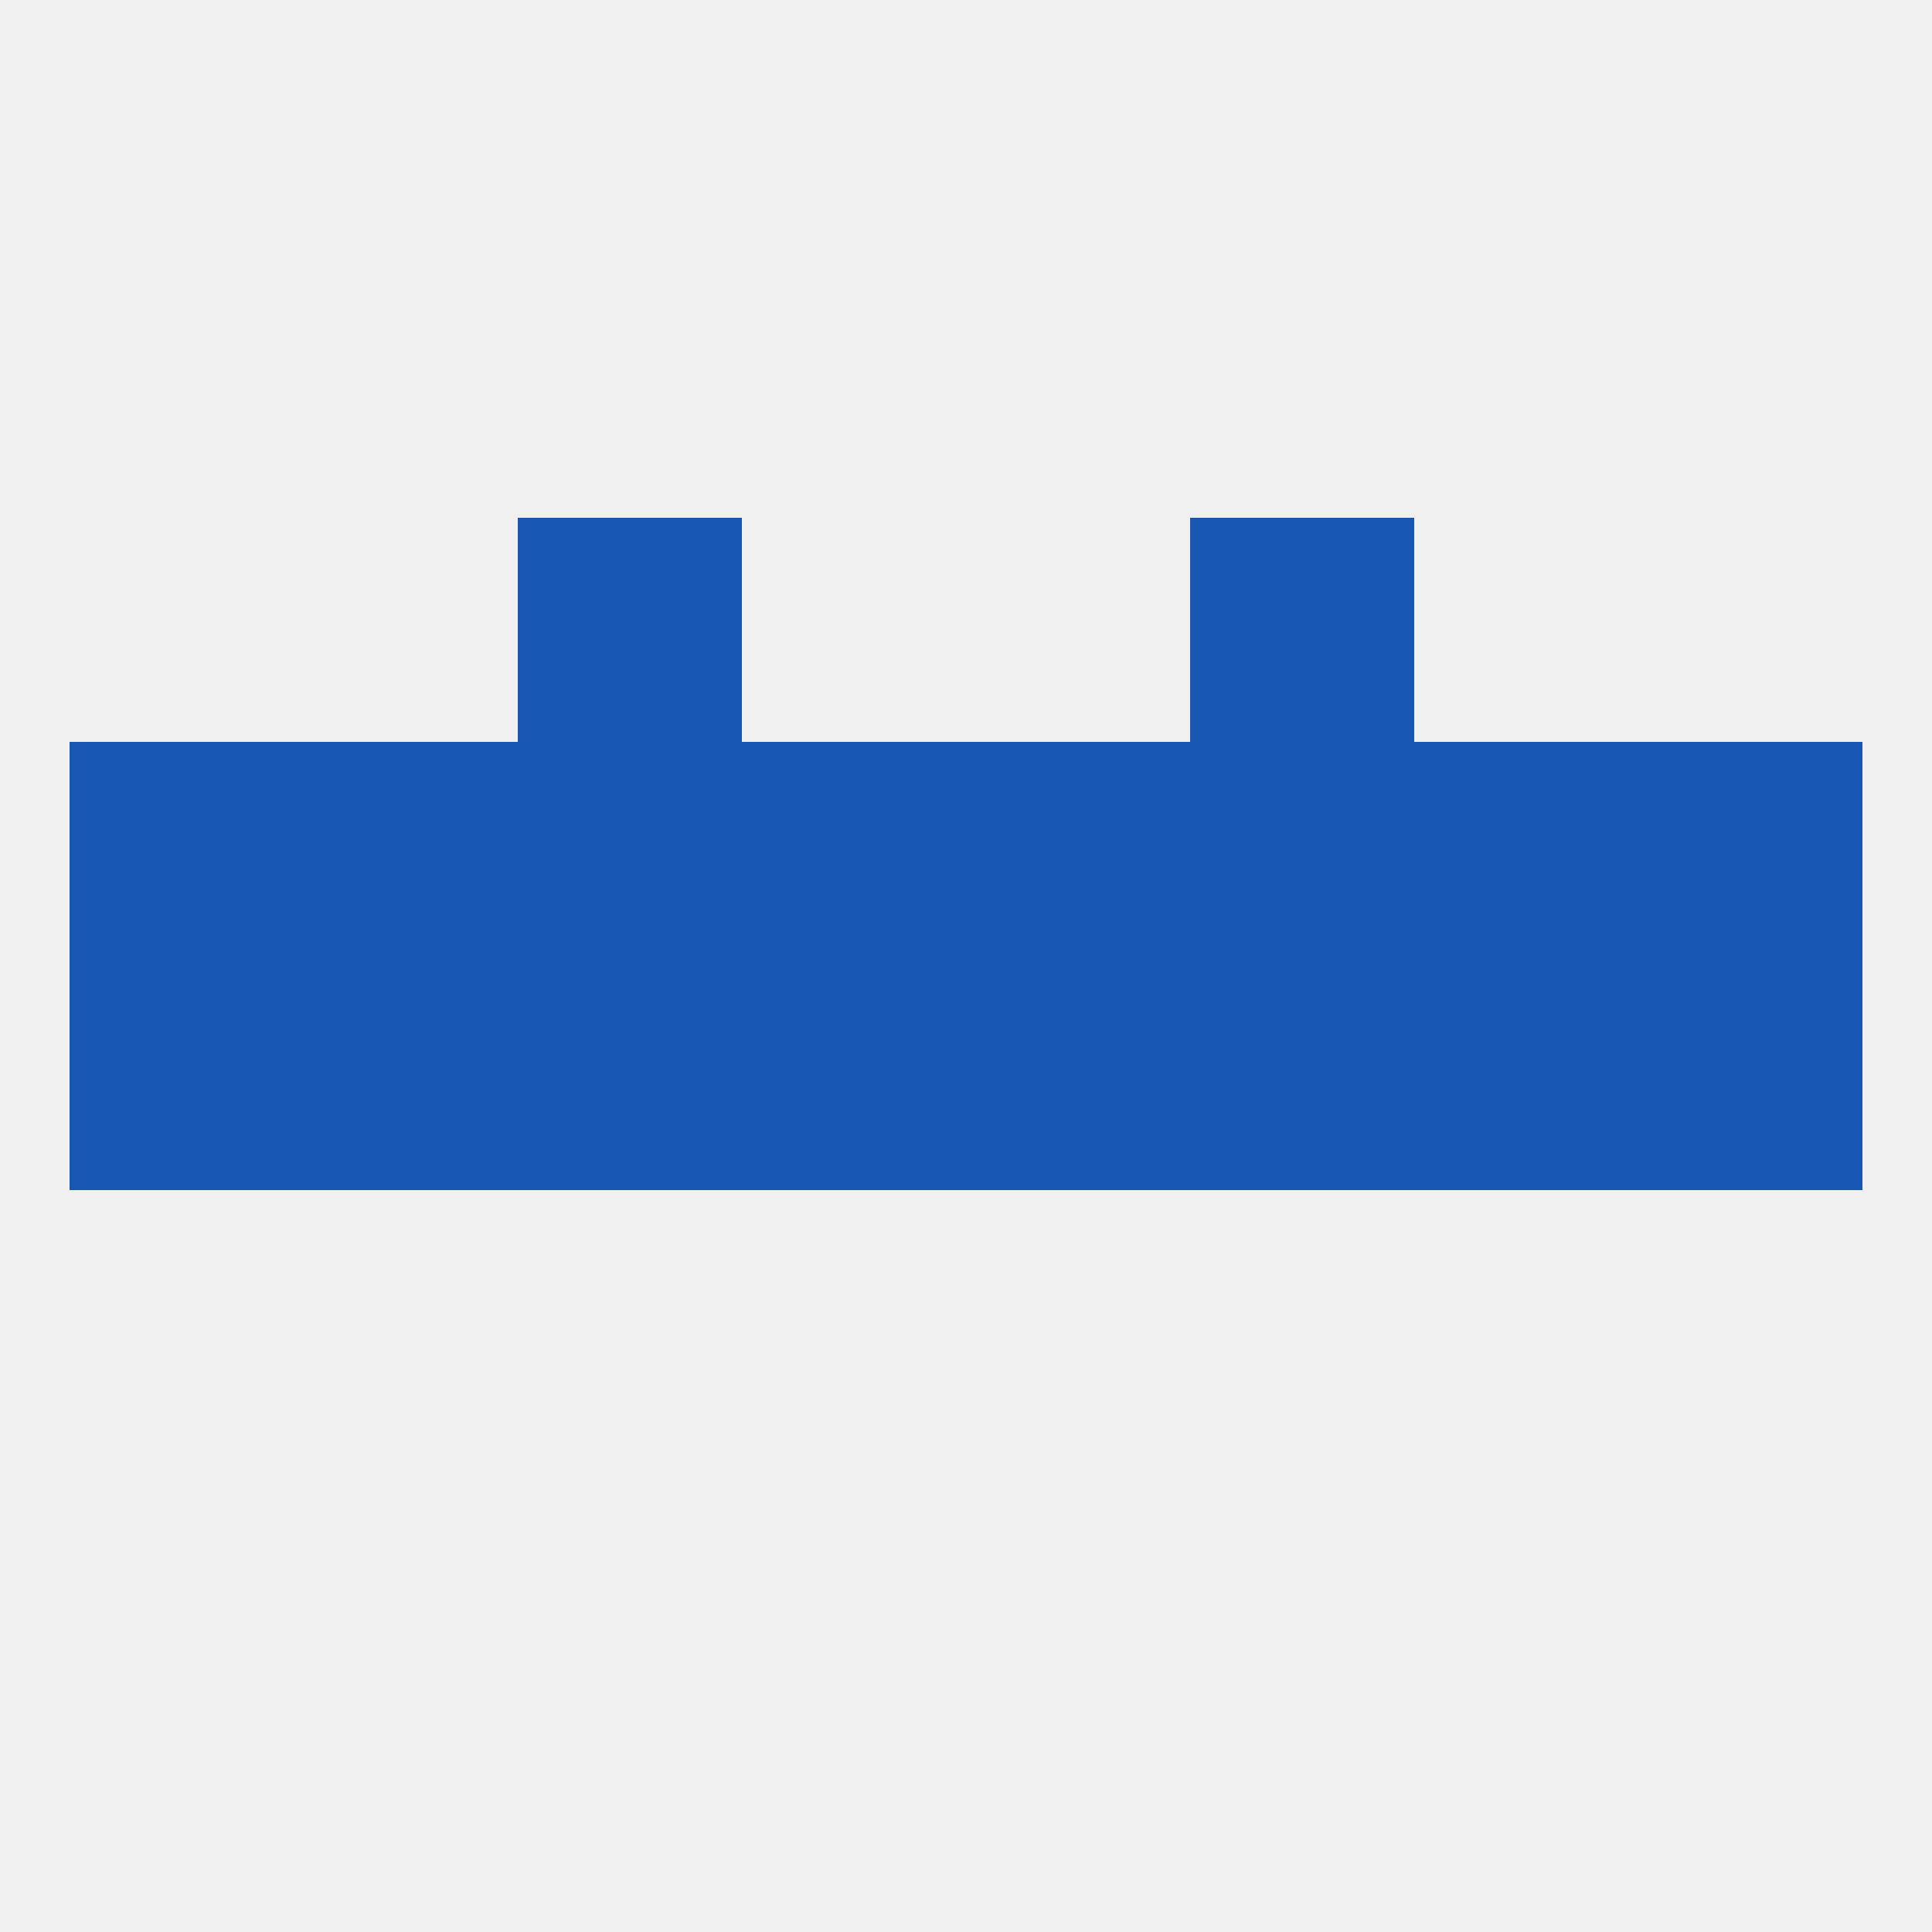
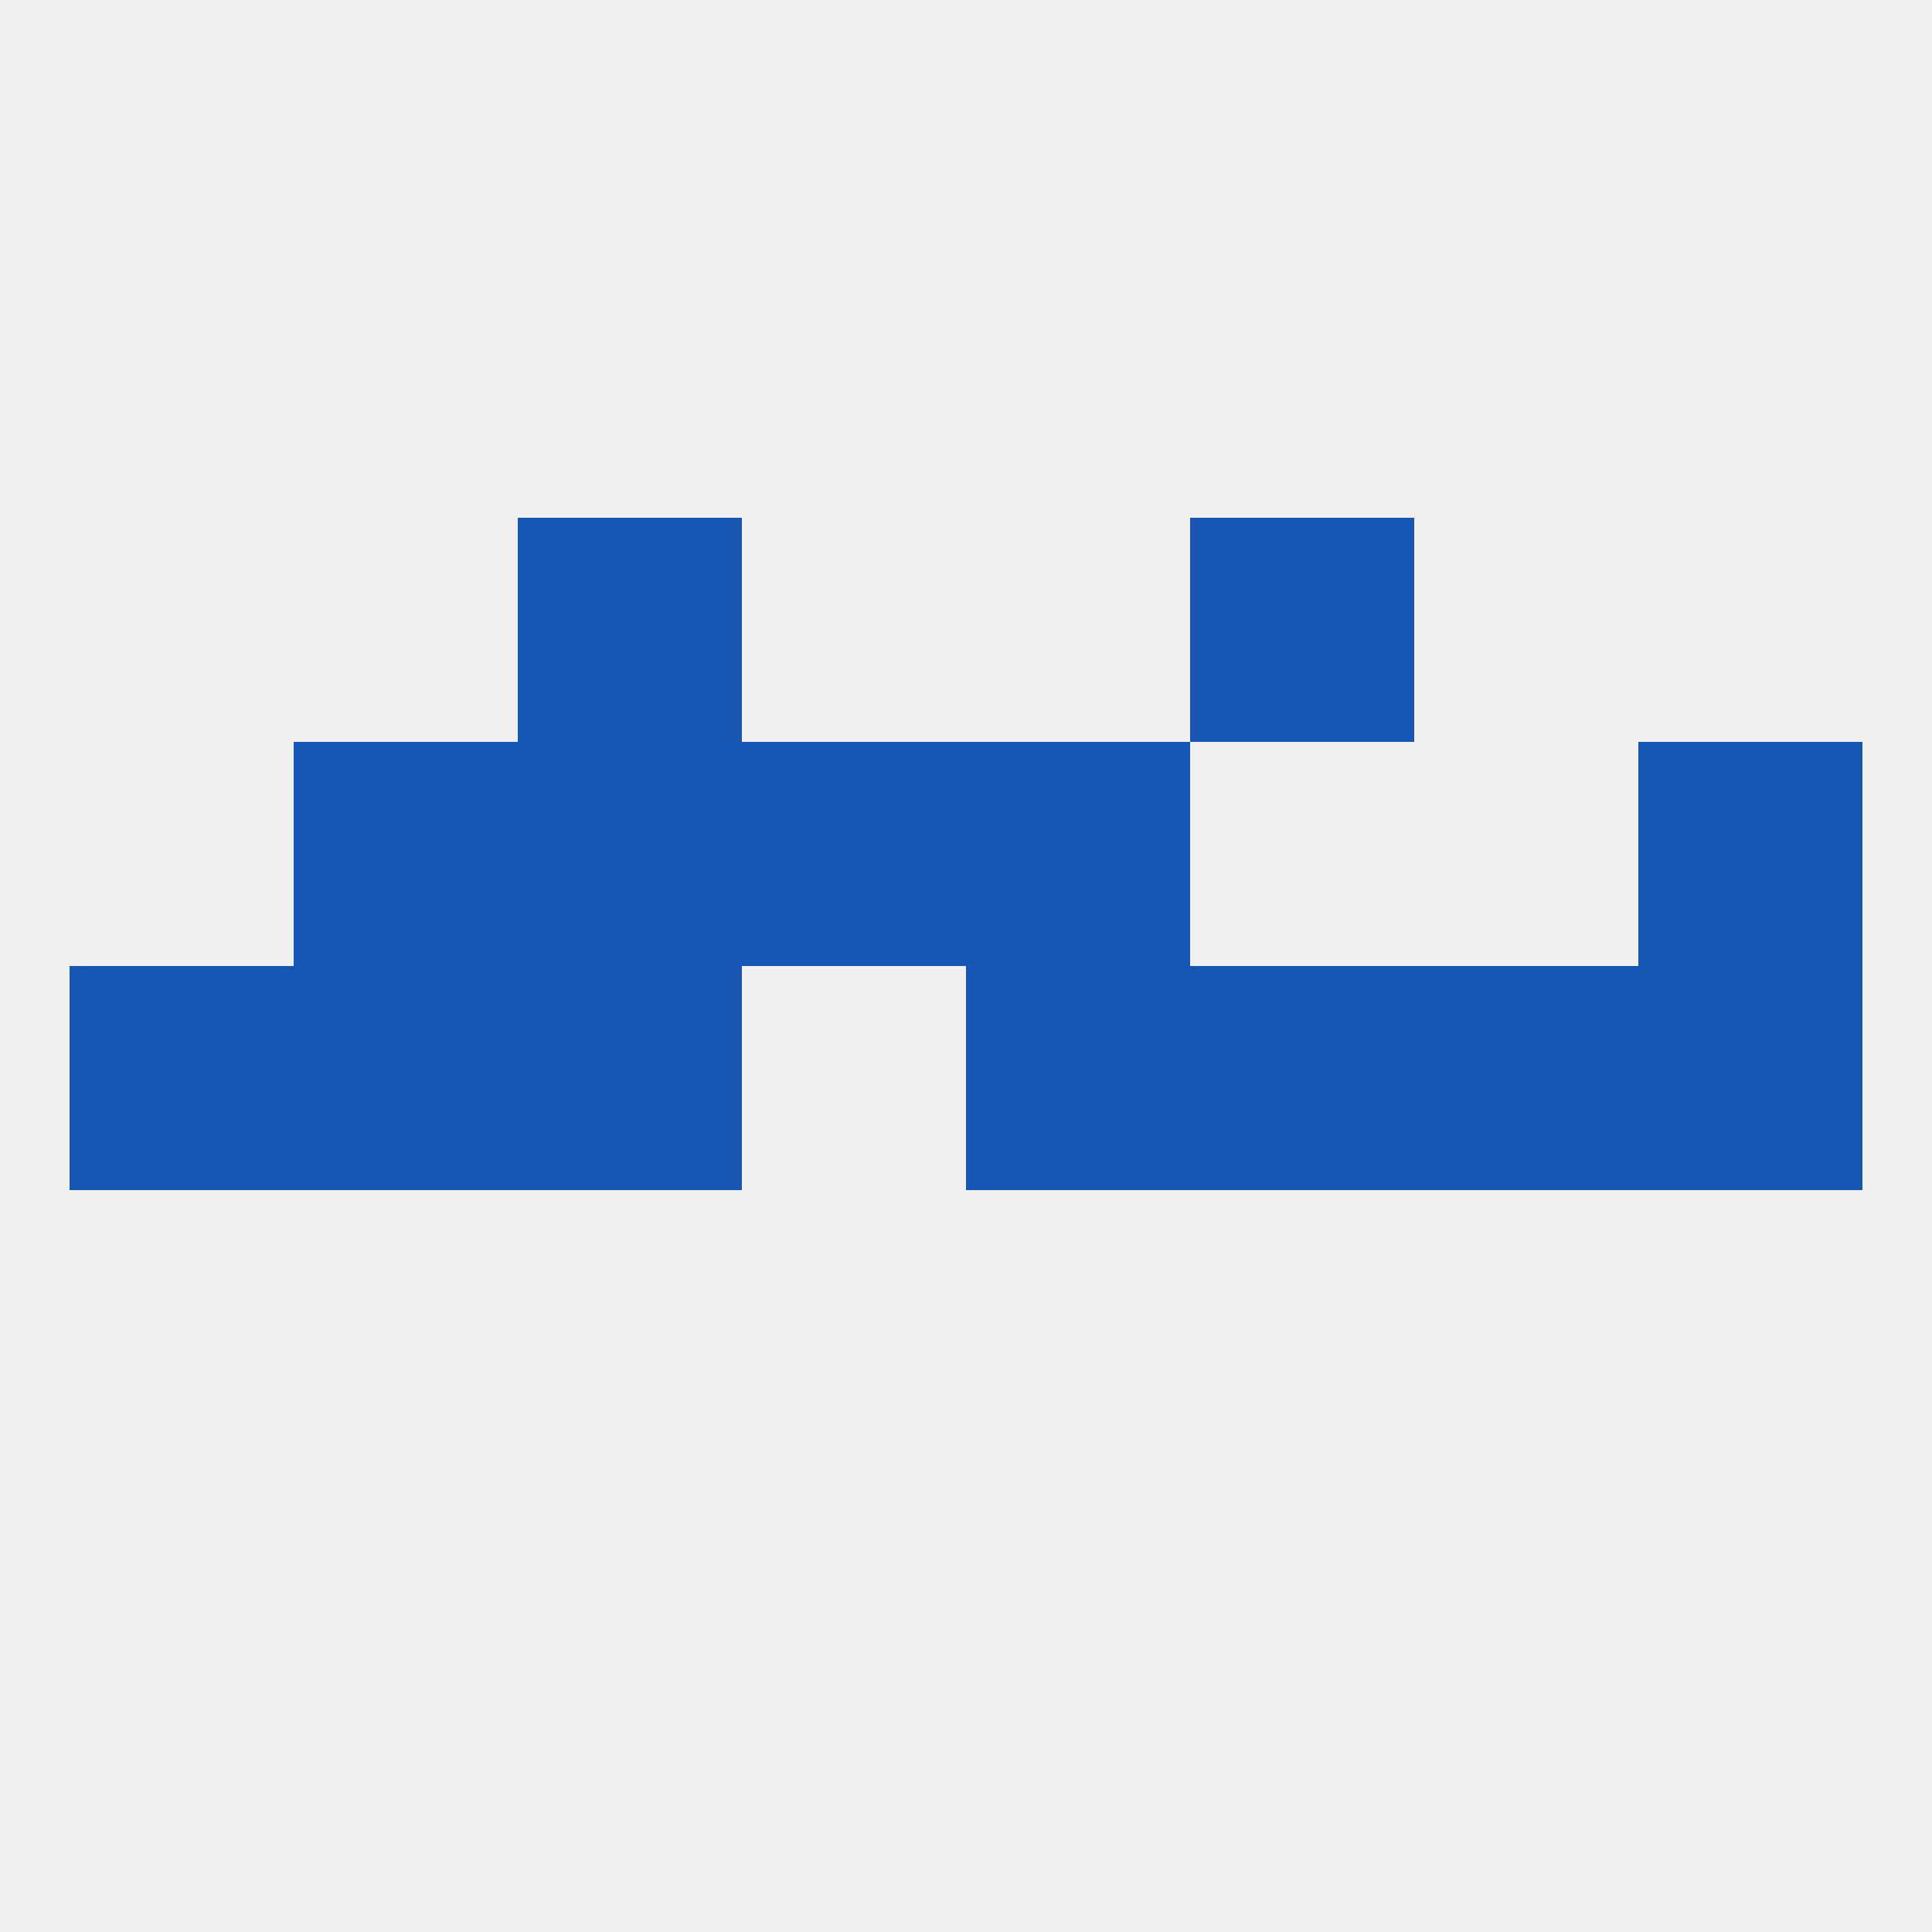
<svg xmlns="http://www.w3.org/2000/svg" version="1.1" baseprofile="full" width="250" height="250" viewBox="0 0 250 250">
  <rect width="100%" height="100%" fill="rgba(240,240,240,255)" />
  <rect x="9" y="125" width="29" height="29" fill="rgba(24,86,179,255)" />
  <rect x="212" y="125" width="29" height="29" fill="rgba(24,86,179,255)" />
  <rect x="183" y="125" width="29" height="29" fill="rgba(24,86,179,255)" />
  <rect x="67" y="125" width="29" height="29" fill="rgba(24,86,179,255)" />
  <rect x="154" y="125" width="29" height="29" fill="rgba(24,86,179,255)" />
  <rect x="38" y="125" width="29" height="29" fill="rgba(24,86,179,255)" />
-   <rect x="96" y="125" width="29" height="29" fill="rgba(24,86,179,255)" />
  <rect x="125" y="125" width="29" height="29" fill="rgba(24,86,179,255)" />
-   <rect x="154" y="96" width="29" height="29" fill="rgba(24,86,179,255)" />
  <rect x="96" y="96" width="29" height="29" fill="rgba(24,86,179,255)" />
  <rect x="125" y="96" width="29" height="29" fill="rgba(24,86,179,255)" />
-   <rect x="9" y="96" width="29" height="29" fill="rgba(24,86,179,255)" />
  <rect x="212" y="96" width="29" height="29" fill="rgba(24,86,179,255)" />
  <rect x="38" y="96" width="29" height="29" fill="rgba(24,86,179,255)" />
-   <rect x="183" y="96" width="29" height="29" fill="rgba(24,86,179,255)" />
  <rect x="67" y="96" width="29" height="29" fill="rgba(24,86,179,255)" />
  <rect x="67" y="67" width="29" height="29" fill="rgba(24,86,179,255)" />
  <rect x="154" y="67" width="29" height="29" fill="rgba(24,86,179,255)" />
</svg>